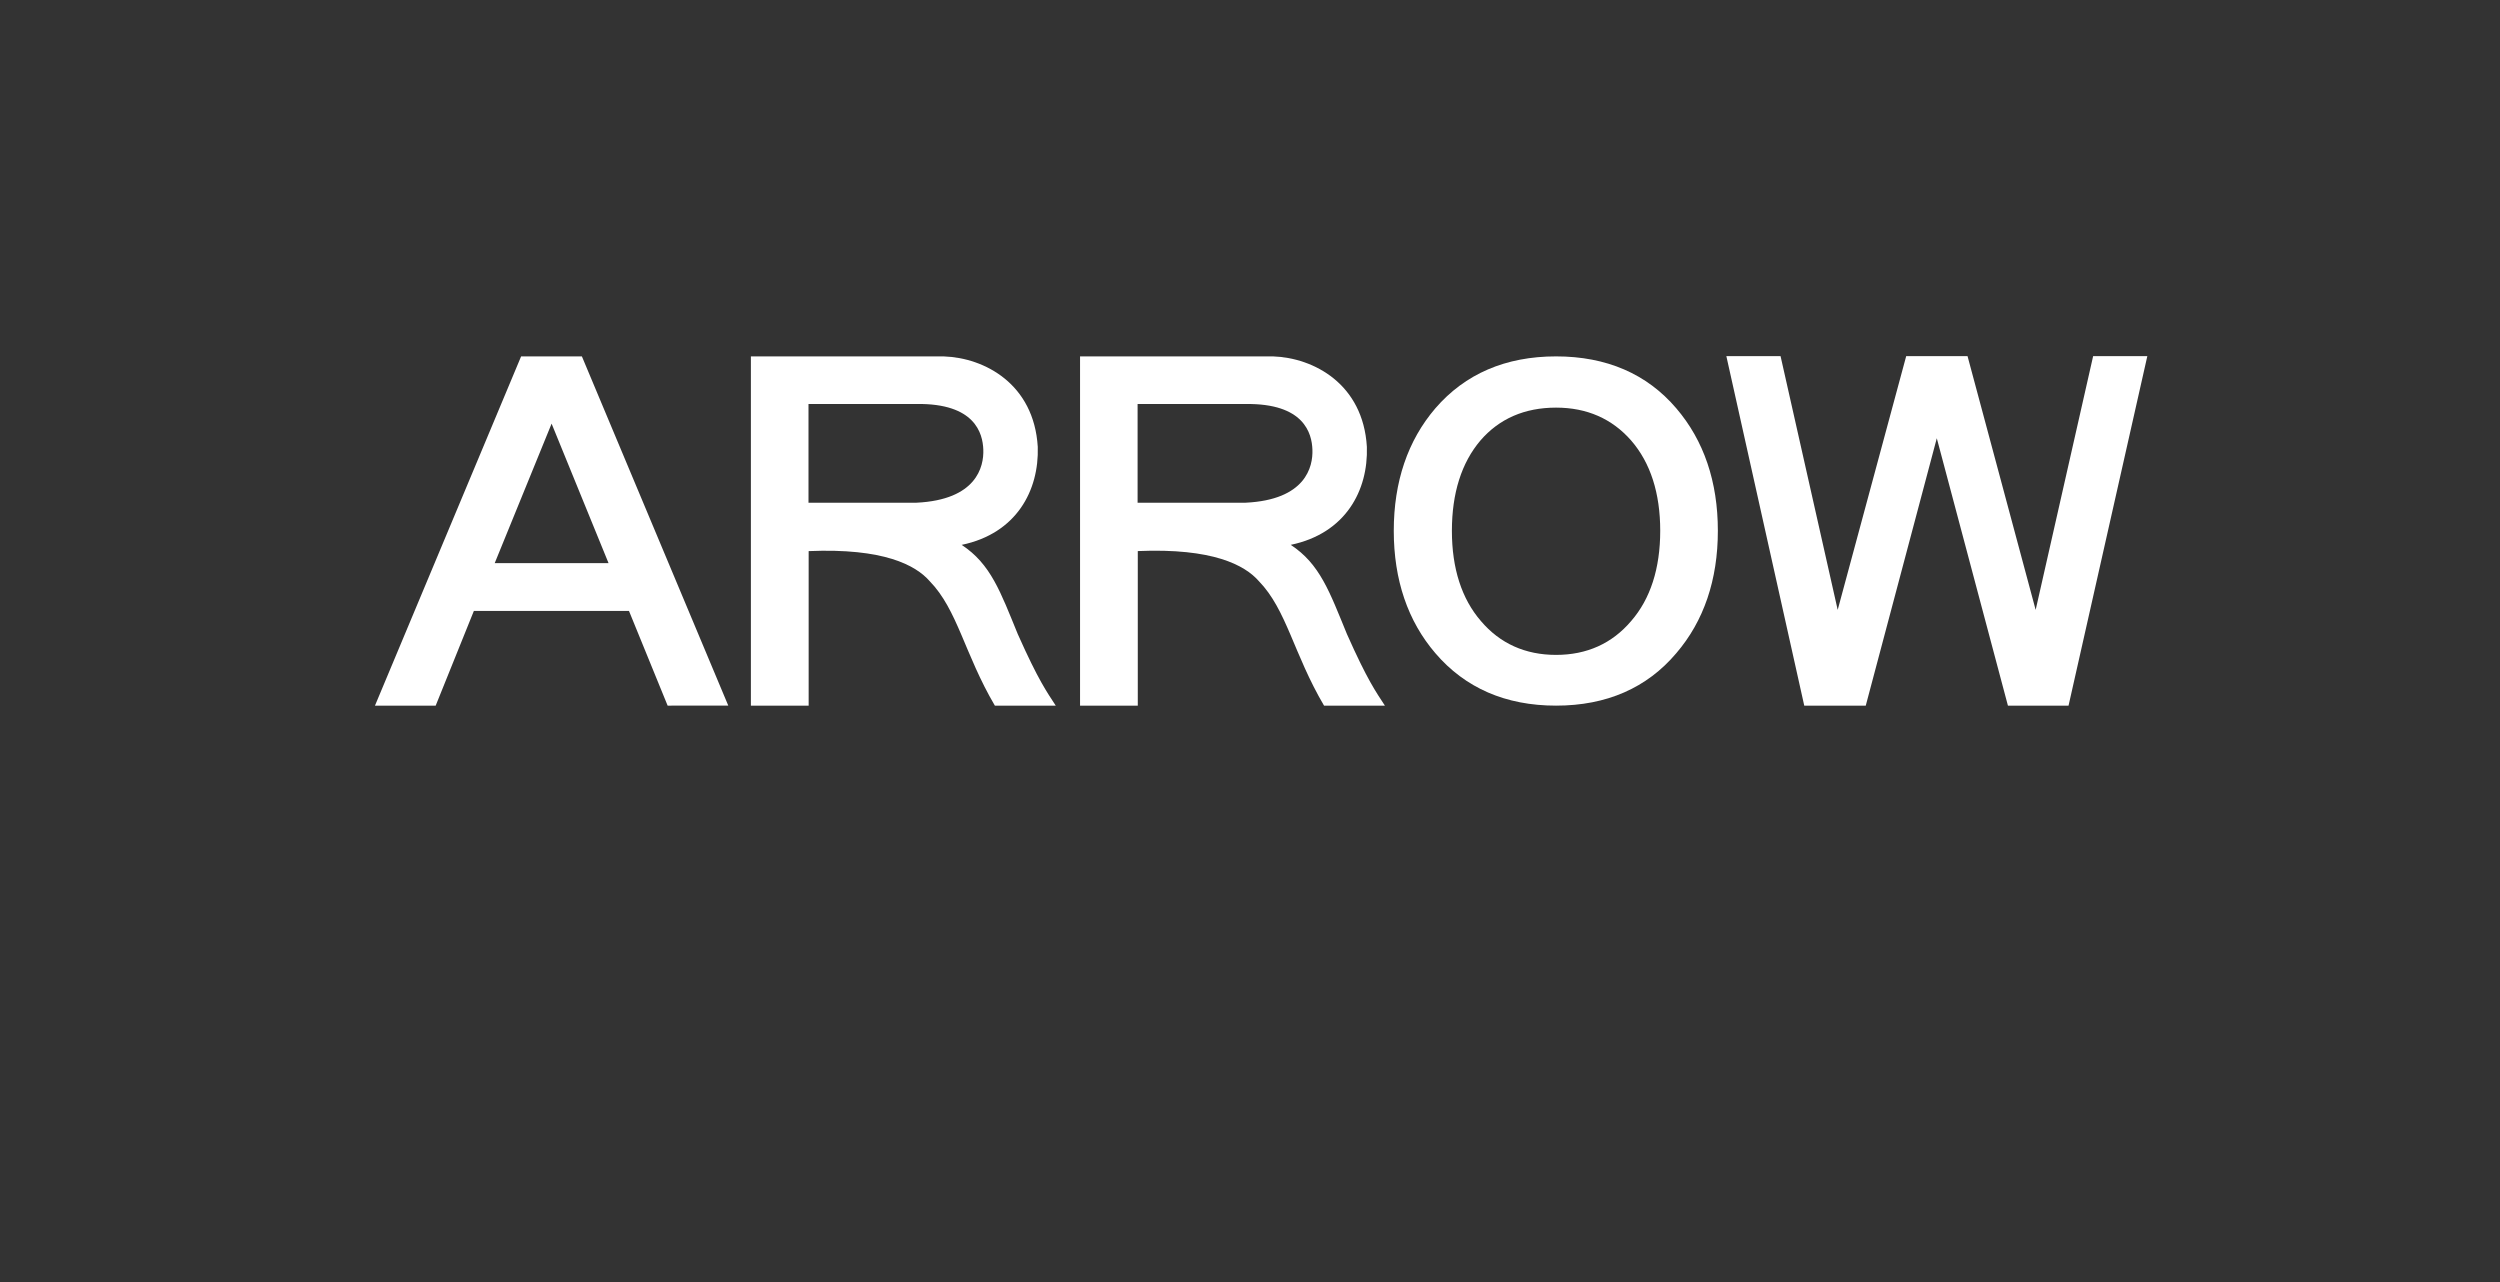
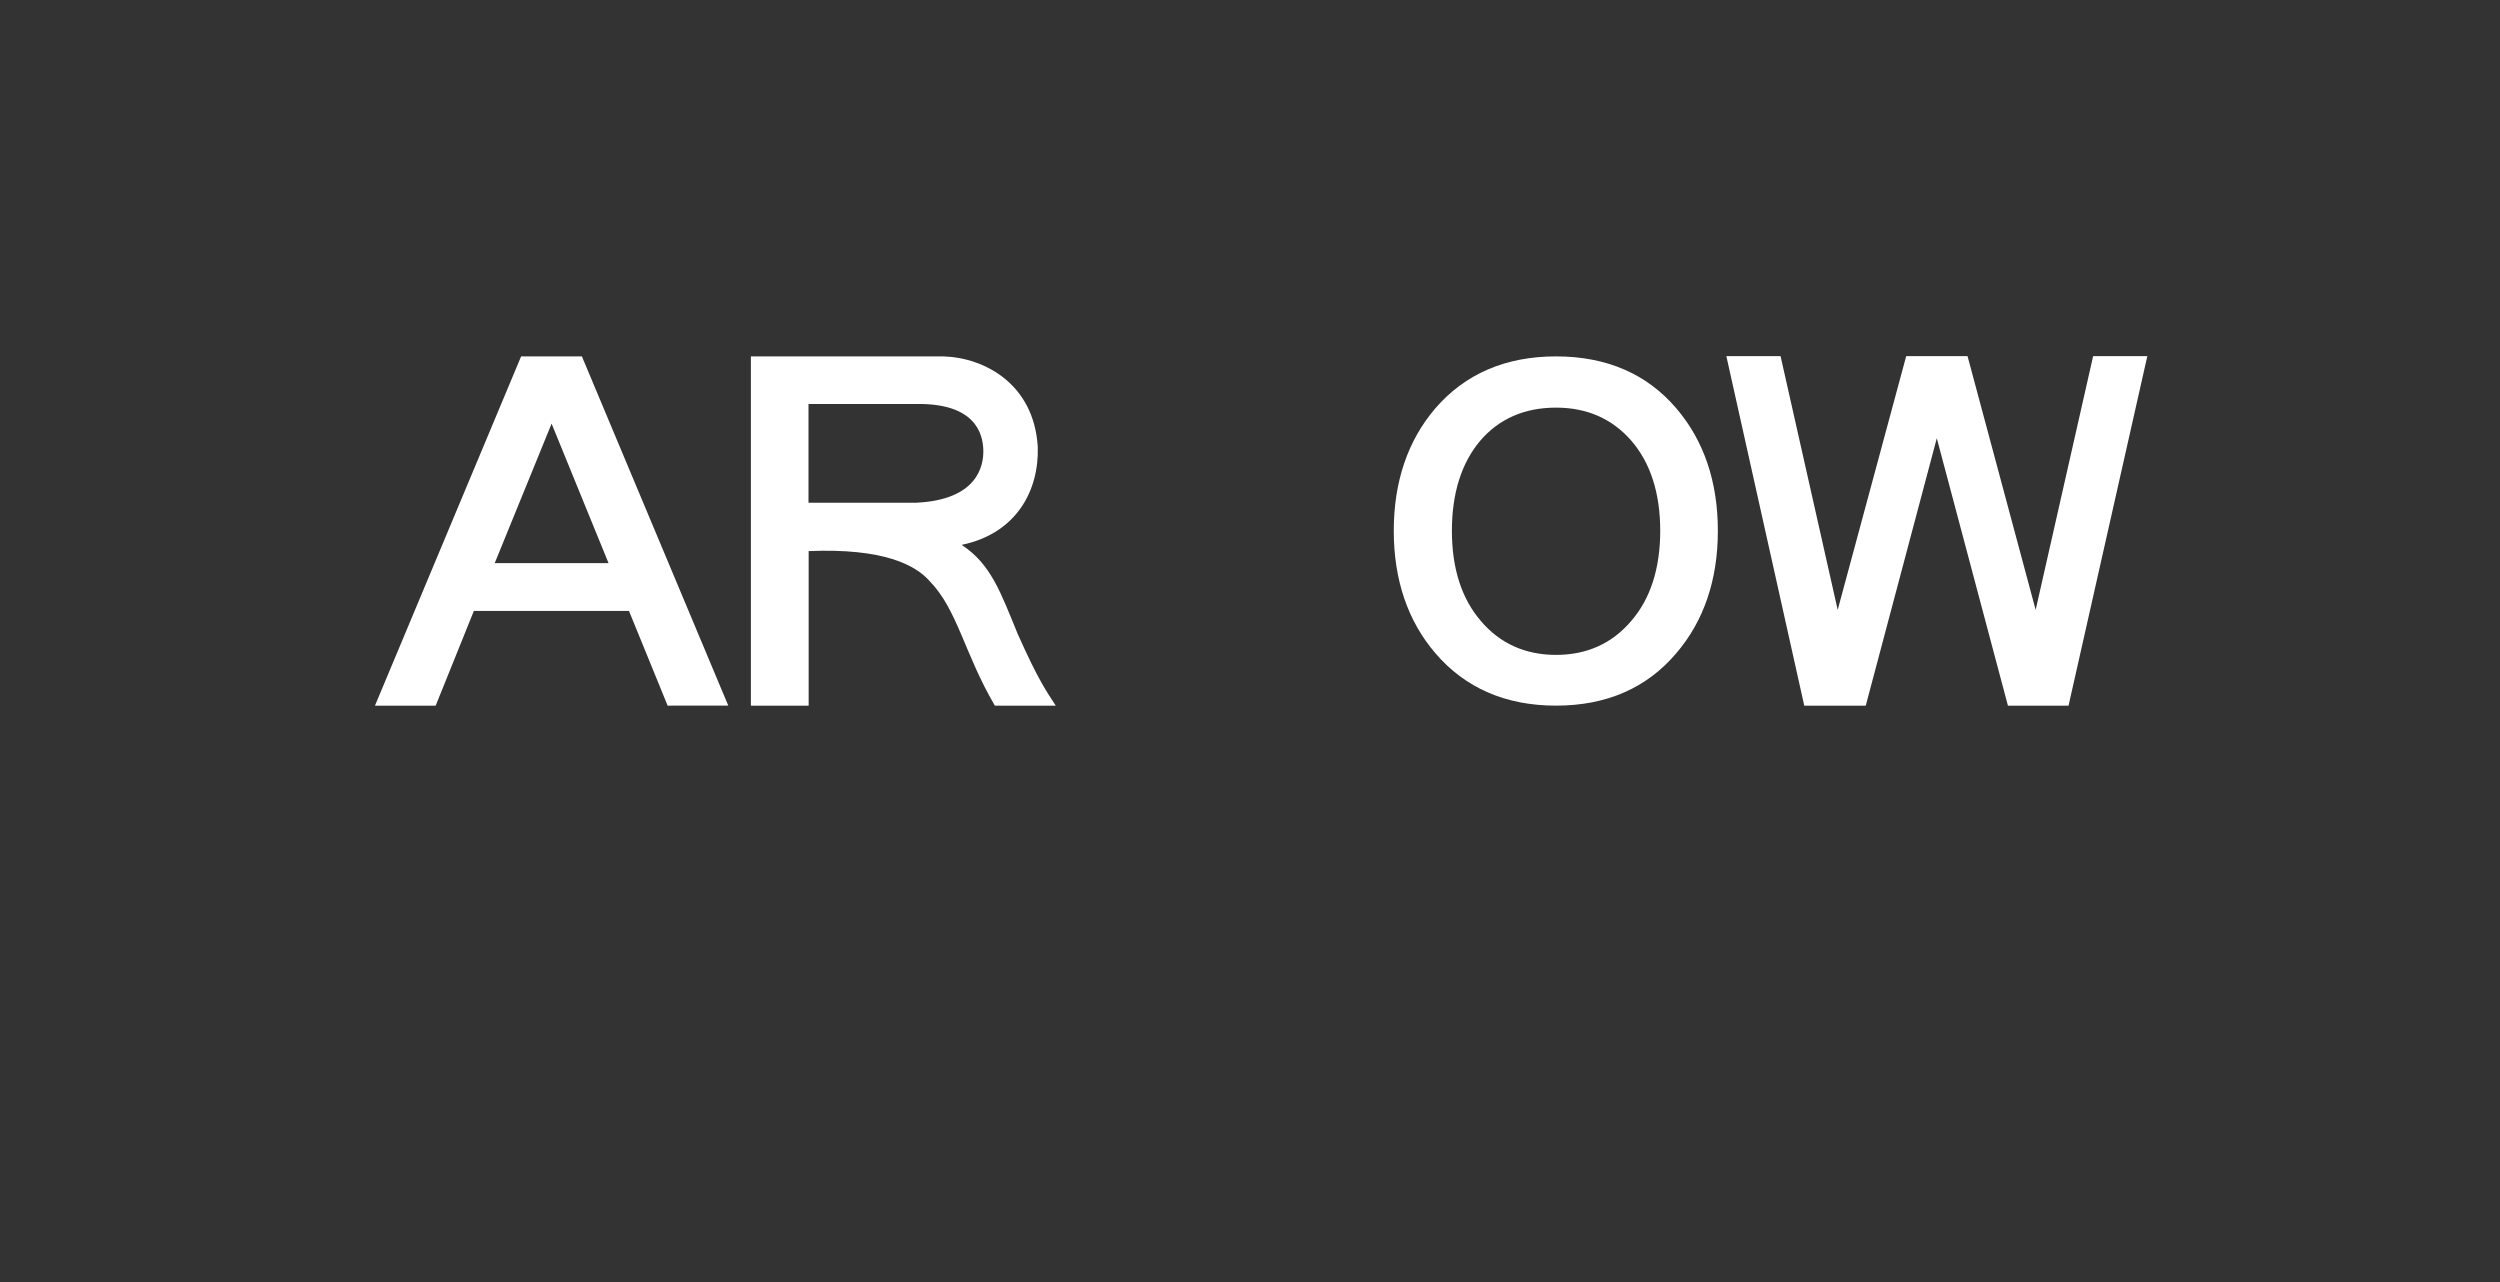
<svg xmlns="http://www.w3.org/2000/svg" id="图层_1" x="0px" y="0px" viewBox="0 0 907.09 465.24" style="enable-background:new 0 0 907.09 465.24;" xml:space="preserve">
  <rect x="0" y="0" width="907.09" height="465.24" fill="#333333" stroke="none" />
  <style type="text/css"> .st0{fill:#FFFFFF;} </style>
  <g>
    <path class="st0" d="M179.5,204.32l20.64-50.61l20.66,50.61H179.5z M211.13,129.31h-22.05l-53.03,126.72h22.03l13.85-34.35h56.29 l14.02,34.35l22-0.02L211.13,129.31z" />
    <path class="st0" d="M332.56,182.4h-39.21v-35.82h39.21c21.23-0.3,24.02,10.7,24.22,16.55 C357.02,169.39,354.28,181.35,332.56,182.4 M383.07,256.04c-3.18-4.91-6.27-9.09-13.78-25.96c-6.27-15.26-9.75-25.41-20.37-32.38 c19.95-4.15,28.12-19.79,27.62-35.55c-1.37-22.84-19.29-32.32-34.03-32.83h-70.06v63.23v63.49h20.96v-56.08 c27.21-1.15,38.83,5.08,43.92,10.91c10.12,10.4,12.58,26.31,23.65,45.17H383.07z" />
-     <path class="st0" d="M412.76,146.59h39.21c21.23-0.3,24.03,10.7,24.22,16.55c0.25,6.26-2.47,18.21-24.22,19.26h-39.21V146.59z M412.83,199.95c27.21-1.15,38.83,5.08,43.93,10.91c10.1,10.4,12.56,26.31,23.65,45.17h22.08c-3.18-4.91-6.28-9.09-13.77-25.96 c-6.28-15.26-9.76-25.41-20.4-32.38c19.96-4.15,28.15-19.79,27.63-35.55c-1.35-22.84-19.29-32.32-34.03-32.83h-70.04v63.23v63.49 h20.95V199.95z" />
    <polygon class="st0" points="676.96,256.04 702.74,159.01 728.55,256.04 750.54,256.04 779.13,129.21 759.47,129.21 738.61,221.29 713.89,129.21 691.64,129.21 666.78,221.29 646.05,129.21 626.38,129.21 654.65,256.04 " />
    <path class="st0" d="M591.84,225.34c-6.93,8.15-16.07,12.28-27.25,12.28c-11.15,0-20.33-4.12-27.26-12.28 c-6.98-8.07-10.53-19.09-10.53-32.74c0-13.66,3.49-24.69,10.35-32.77c6.82-7.91,16.05-11.93,27.44-11.93 c11.18,0,20.32,4.02,27.25,11.93c7.01,8.08,10.55,19.1,10.55,32.77C602.38,206.24,598.85,217.27,591.84,225.34 M564.59,129.31 c-18.28,0-33,6.34-43.79,18.84c-10.01,11.69-15.09,26.63-15.09,44.44c0,17.79,5.08,32.74,15.09,44.41 c10.79,12.62,25.51,19.03,43.79,19.03c18.3,0,32.97-6.41,43.63-19.03c10-11.67,15.08-26.61,15.08-44.41 c0-17.82-5.08-32.75-15.08-44.44C597.56,135.65,582.89,129.31,564.59,129.31" />
  </g>
</svg>